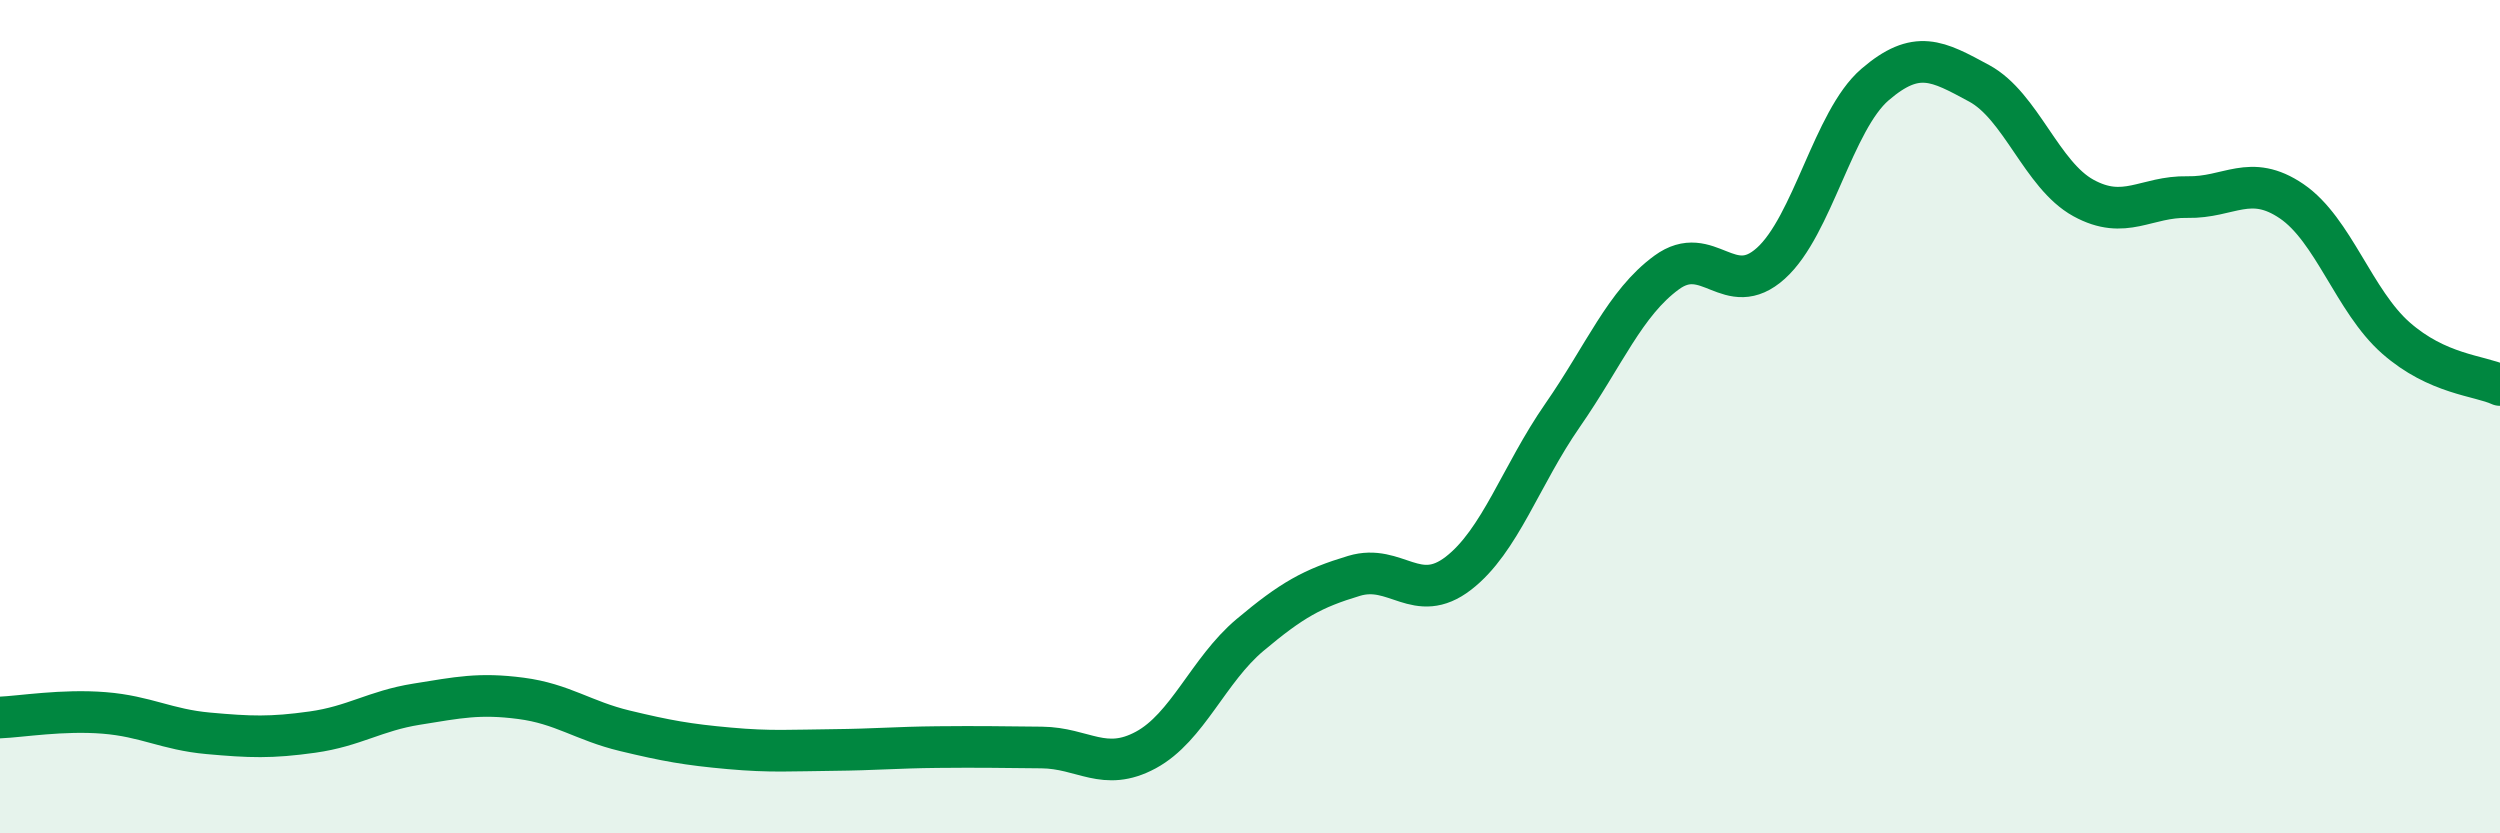
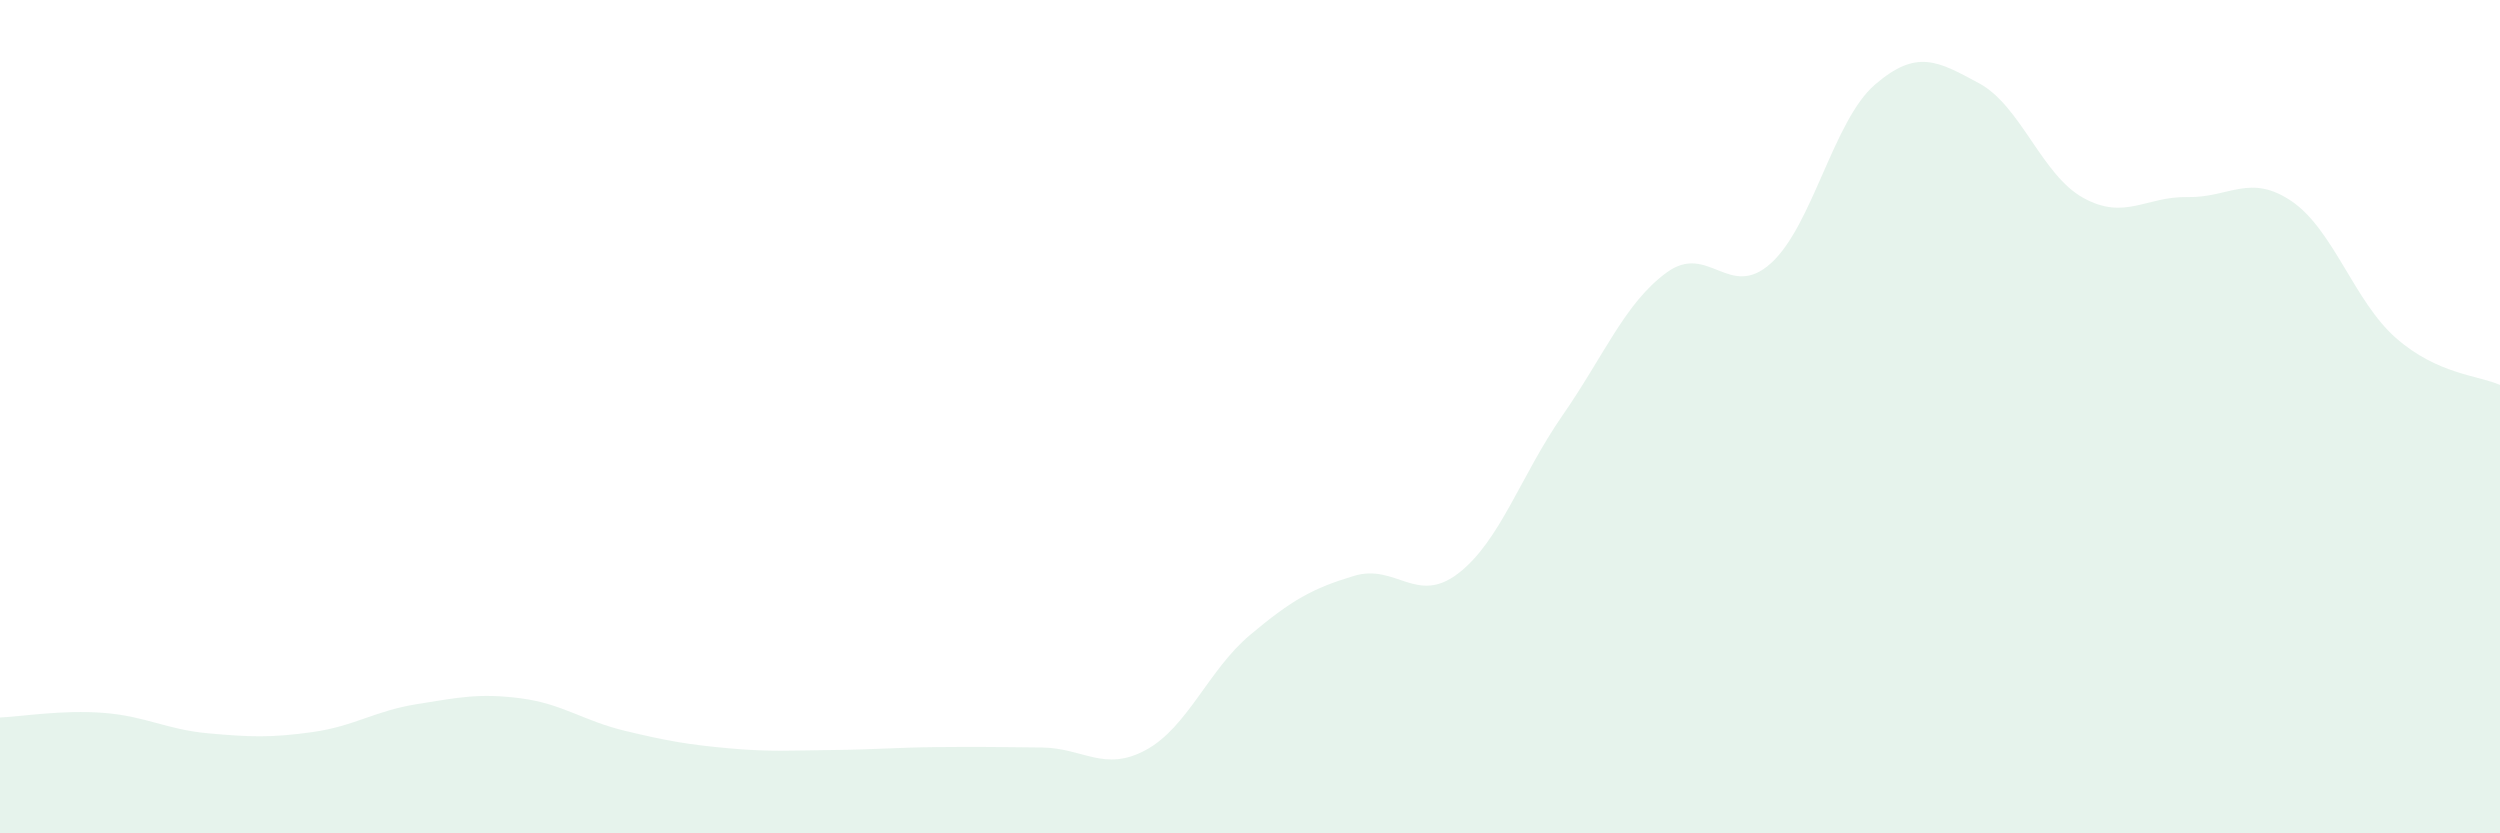
<svg xmlns="http://www.w3.org/2000/svg" width="60" height="20" viewBox="0 0 60 20">
  <path d="M 0,17.22 C 0.5,17.2 1.5,17.03 2.5,17.11 C 3.5,17.19 4,17.51 5,17.6 C 6,17.69 6.5,17.71 7.5,17.57 C 8.5,17.43 9,17.06 10,16.9 C 11,16.74 11.5,16.63 12.5,16.76 C 13.5,16.89 14,17.3 15,17.54 C 16,17.78 16.5,17.87 17.5,17.96 C 18.5,18.05 19,18.01 20,18 C 21,17.99 21.5,17.94 22.5,17.93 C 23.5,17.92 24,17.93 25,17.94 C 26,17.95 26.5,18.54 27.5,18 C 28.5,17.46 29,16.08 30,15.24 C 31,14.4 31.5,14.12 32.5,13.82 C 33.5,13.52 34,14.53 35,13.76 C 36,12.99 36.5,11.41 37.5,9.97 C 38.5,8.53 39,7.27 40,6.54 C 41,5.81 41.5,7.22 42.5,6.32 C 43.5,5.42 44,2.89 45,2.03 C 46,1.17 46.5,1.46 47.5,2 C 48.5,2.54 49,4.2 50,4.75 C 51,5.3 51.5,4.71 52.5,4.73 C 53.5,4.75 54,4.15 55,4.83 C 56,5.51 56.5,7.23 57.5,8.11 C 58.5,8.99 59.5,9.01 60,9.24L60 20L0 20Z" fill="#008740" opacity="0.1" stroke-linecap="round" stroke-linejoin="round" />
-   <path d="M 0,17.22 C 0.5,17.2 1.5,17.03 2.5,17.11 C 3.5,17.19 4,17.51 5,17.6 C 6,17.69 6.5,17.71 7.5,17.57 C 8.5,17.43 9,17.06 10,16.9 C 11,16.74 11.5,16.63 12.5,16.76 C 13.5,16.89 14,17.3 15,17.54 C 16,17.78 16.5,17.87 17.5,17.96 C 18.5,18.05 19,18.01 20,18 C 21,17.99 21.5,17.94 22.5,17.93 C 23.5,17.92 24,17.93 25,17.94 C 26,17.95 26.5,18.54 27.5,18 C 28.5,17.46 29,16.08 30,15.24 C 31,14.4 31.5,14.12 32.5,13.82 C 33.5,13.52 34,14.53 35,13.76 C 36,12.99 36.5,11.41 37.5,9.97 C 38.5,8.53 39,7.27 40,6.54 C 41,5.81 41.5,7.22 42.5,6.32 C 43.5,5.42 44,2.89 45,2.03 C 46,1.17 46.5,1.46 47.5,2 C 48.5,2.54 49,4.2 50,4.75 C 51,5.3 51.5,4.71 52.5,4.73 C 53.5,4.75 54,4.15 55,4.83 C 56,5.51 56.5,7.23 57.5,8.11 C 58.5,8.99 59.5,9.01 60,9.24" stroke="#008740" stroke-width="1" fill="none" stroke-linecap="round" stroke-linejoin="round" />
</svg>